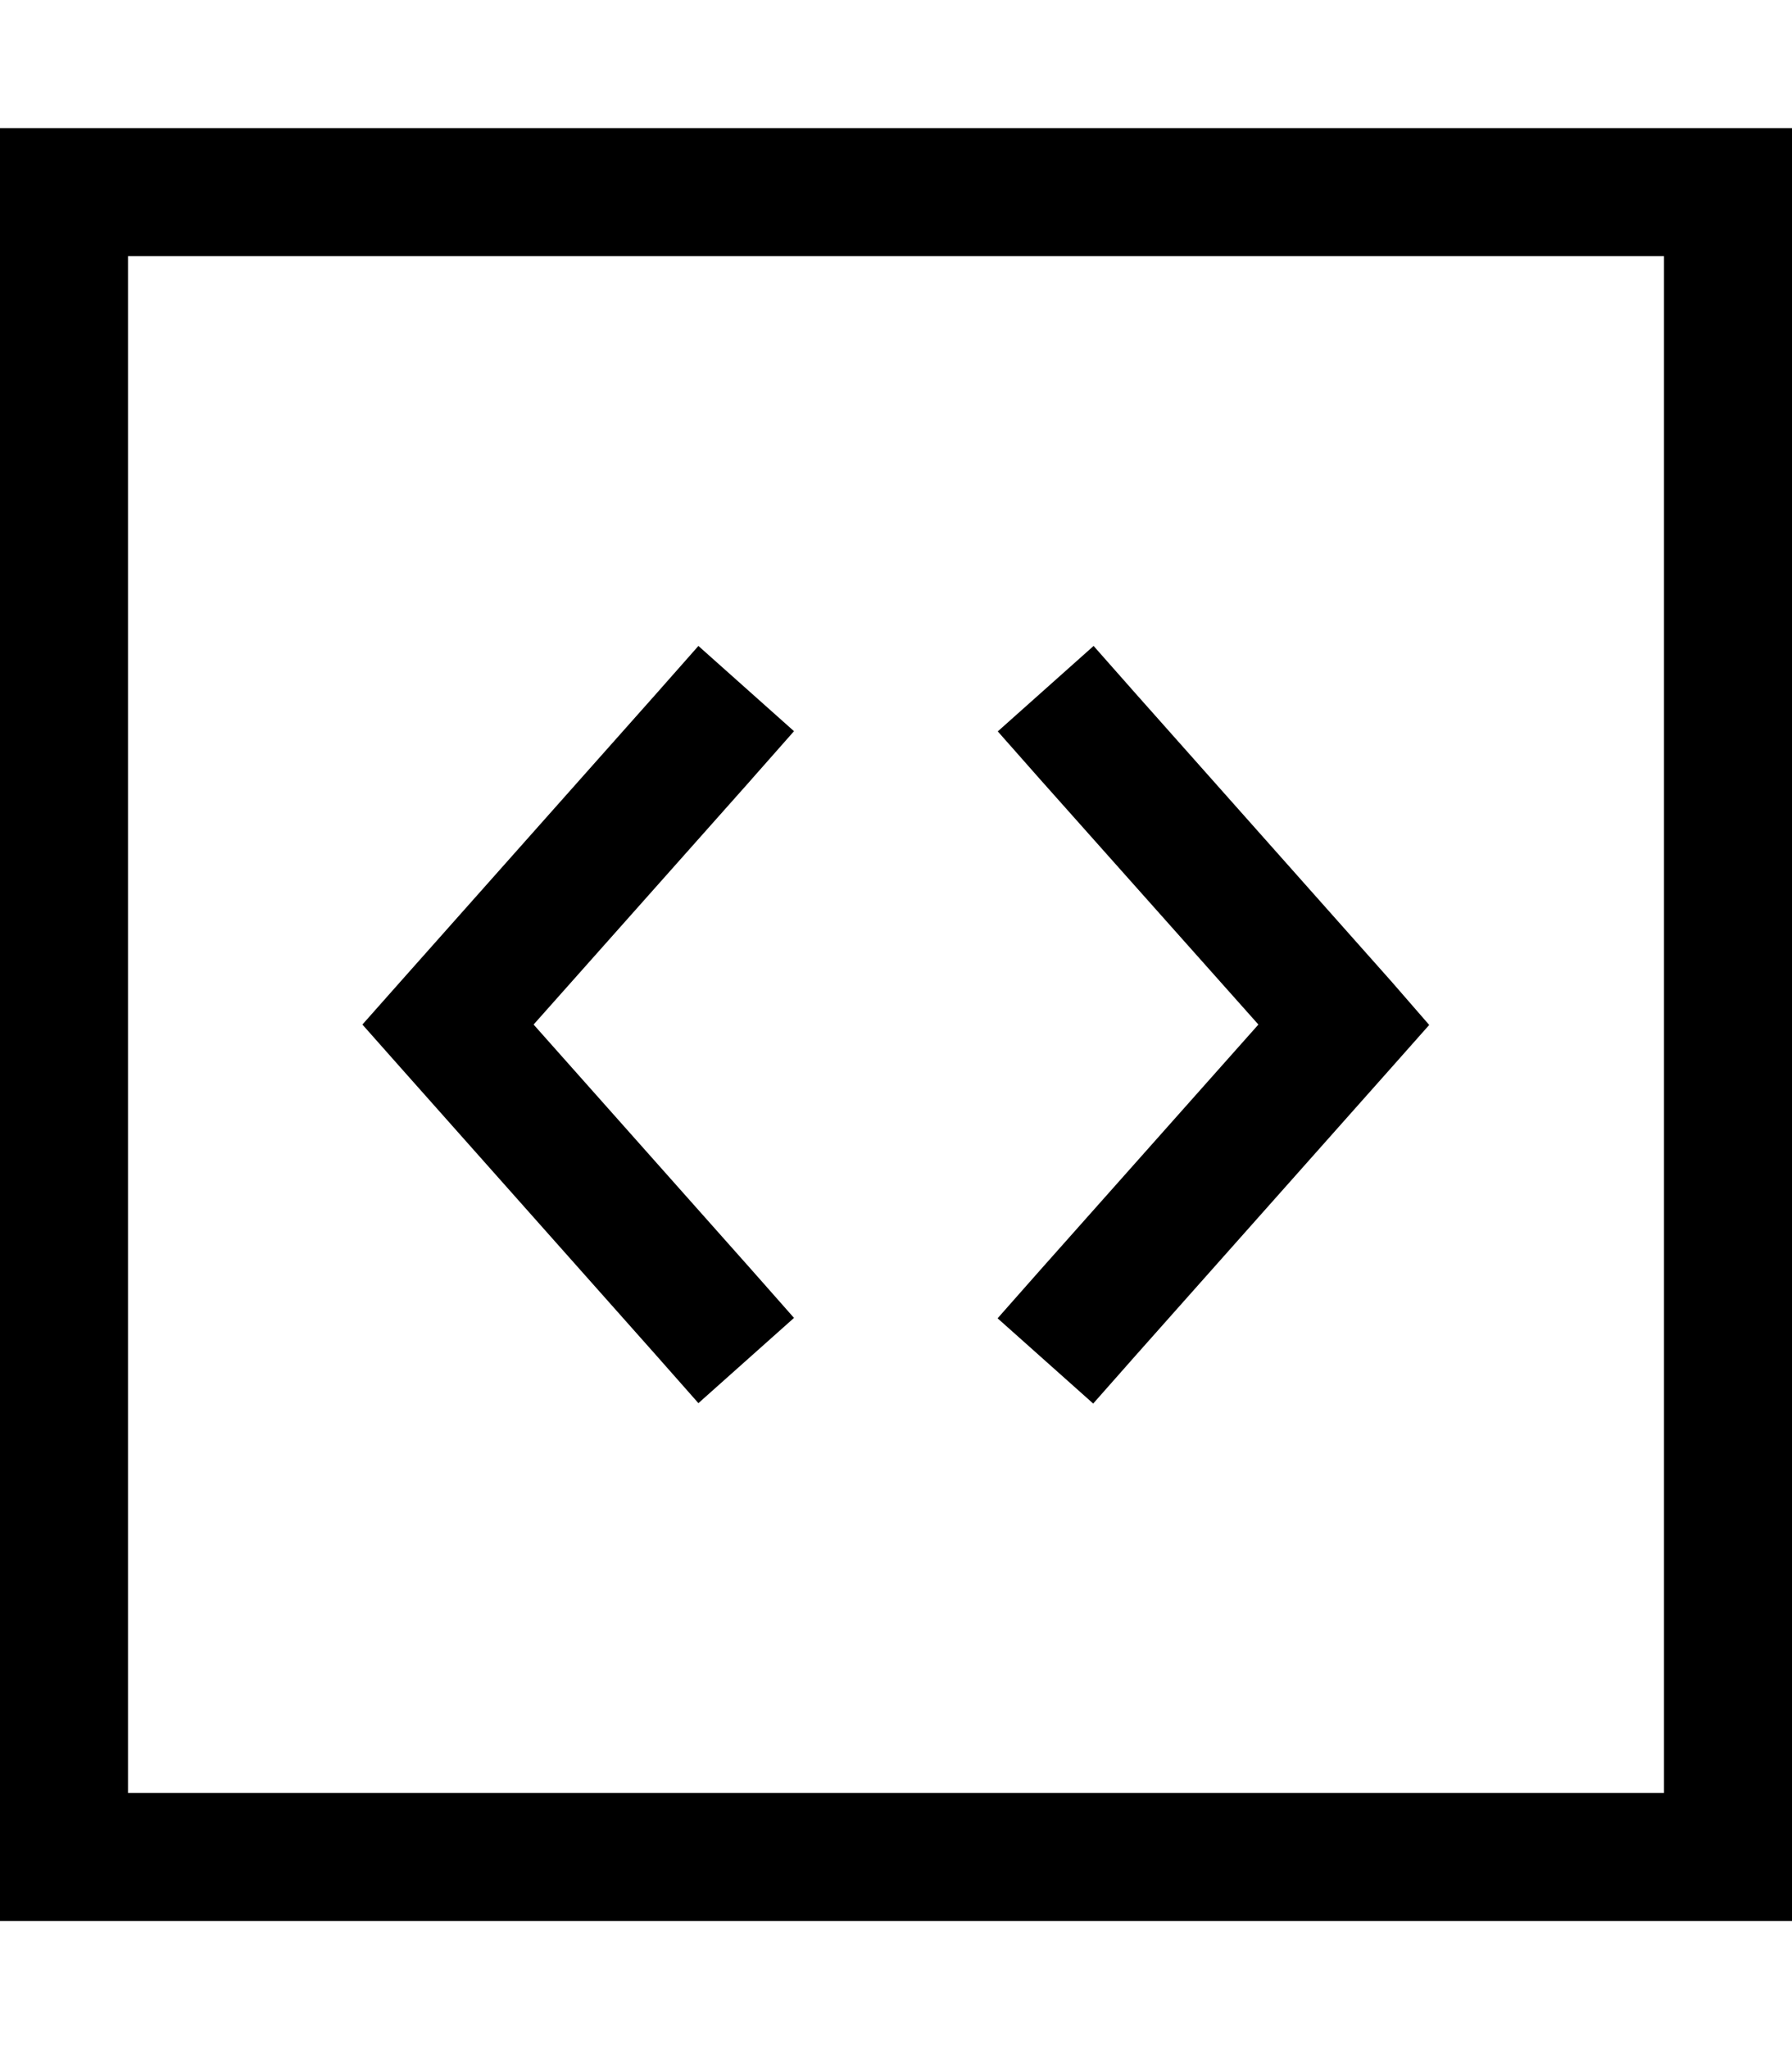
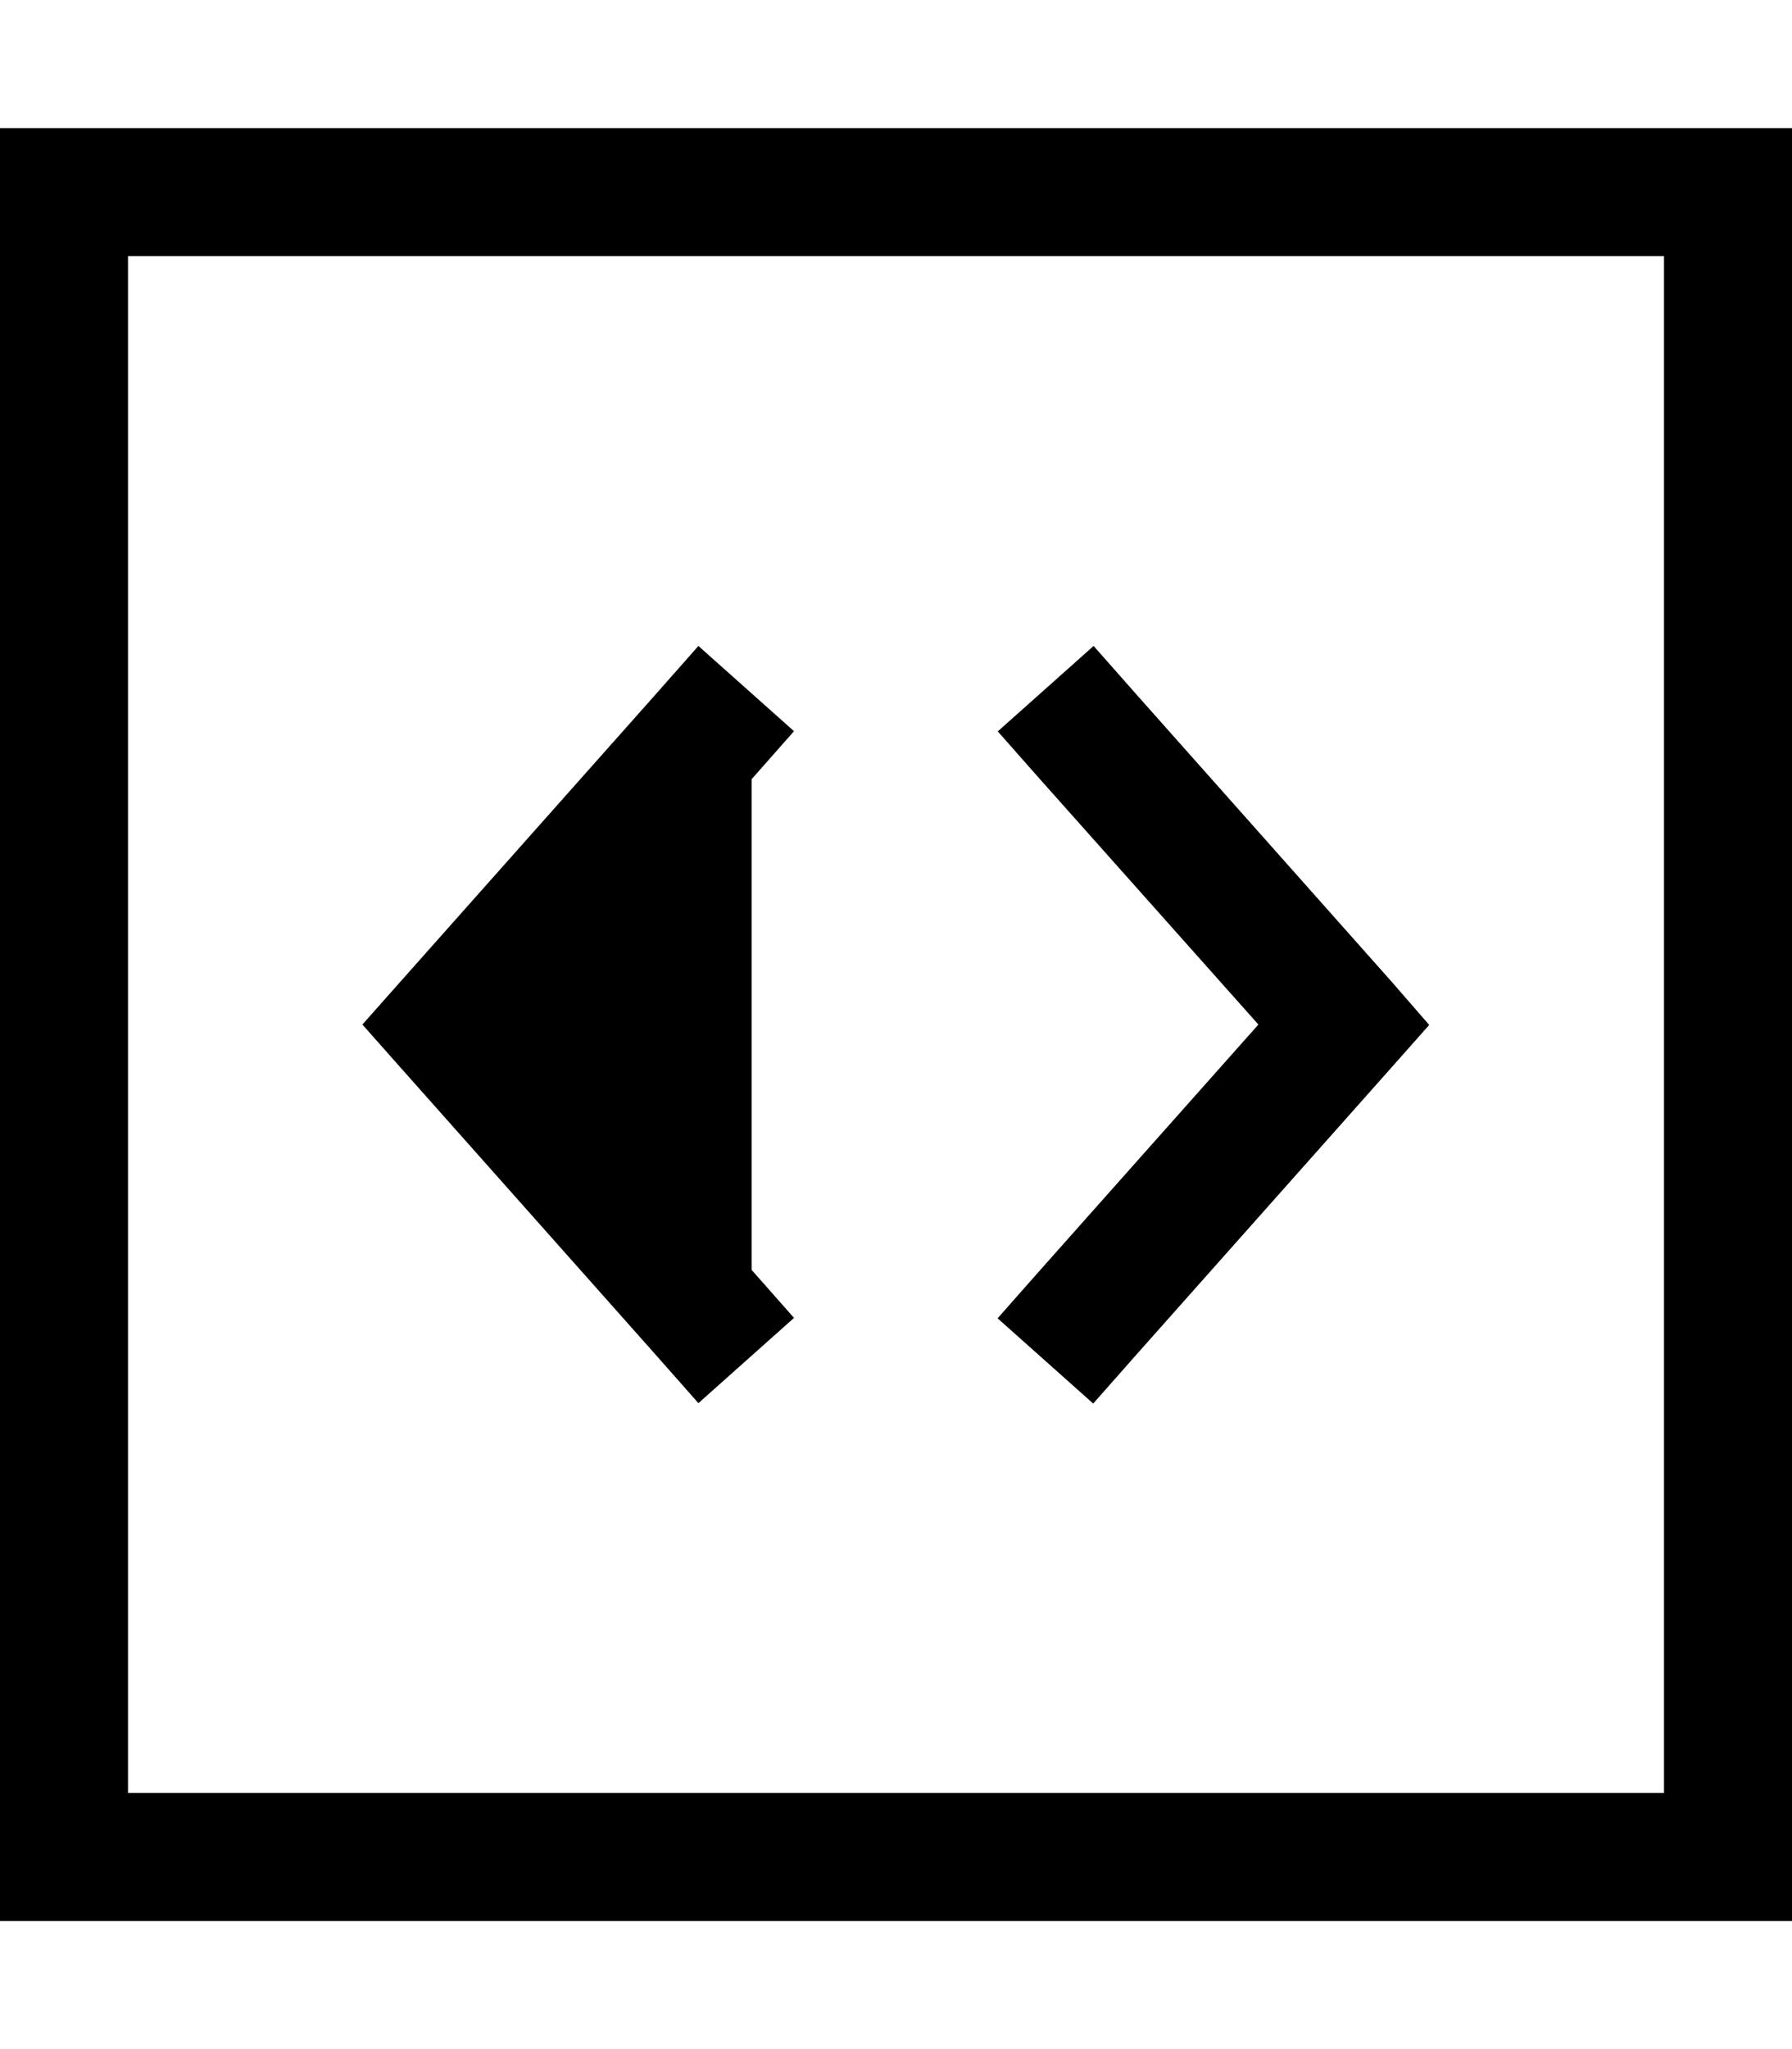
<svg xmlns="http://www.w3.org/2000/svg" viewBox="0 0 448 512">
-   <path d="M416 64V448H32V64H416zM32 32H0V64 448v32H32 416h32V448 64 32H416 32zM249.4 182.7l10.6 12L314.6 256 260 317.4l-10.6 12 23.9 21.3 10.6-12 64-72 9.4-10.6L348 245.4l-64-72-10.6-12-23.9 21.3zm-61.5 12l10.6-12-23.9-21.3-10.6 12-64 72L90.6 256l9.4 10.6 64 72 10.6 12 23.9-21.3-10.6-12L133.4 256 188 194.6z" />
+   <path d="M416 64V448H32V64H416zM32 32H0V64 448v32H32 416h32V448 64 32H416 32zM249.4 182.7l10.6 12L314.6 256 260 317.4l-10.6 12 23.9 21.3 10.6-12 64-72 9.4-10.6L348 245.4l-64-72-10.6-12-23.9 21.3zm-61.5 12l10.6-12-23.9-21.3-10.6 12-64 72L90.6 256l9.4 10.6 64 72 10.6 12 23.9-21.3-10.6-12z" />
</svg>